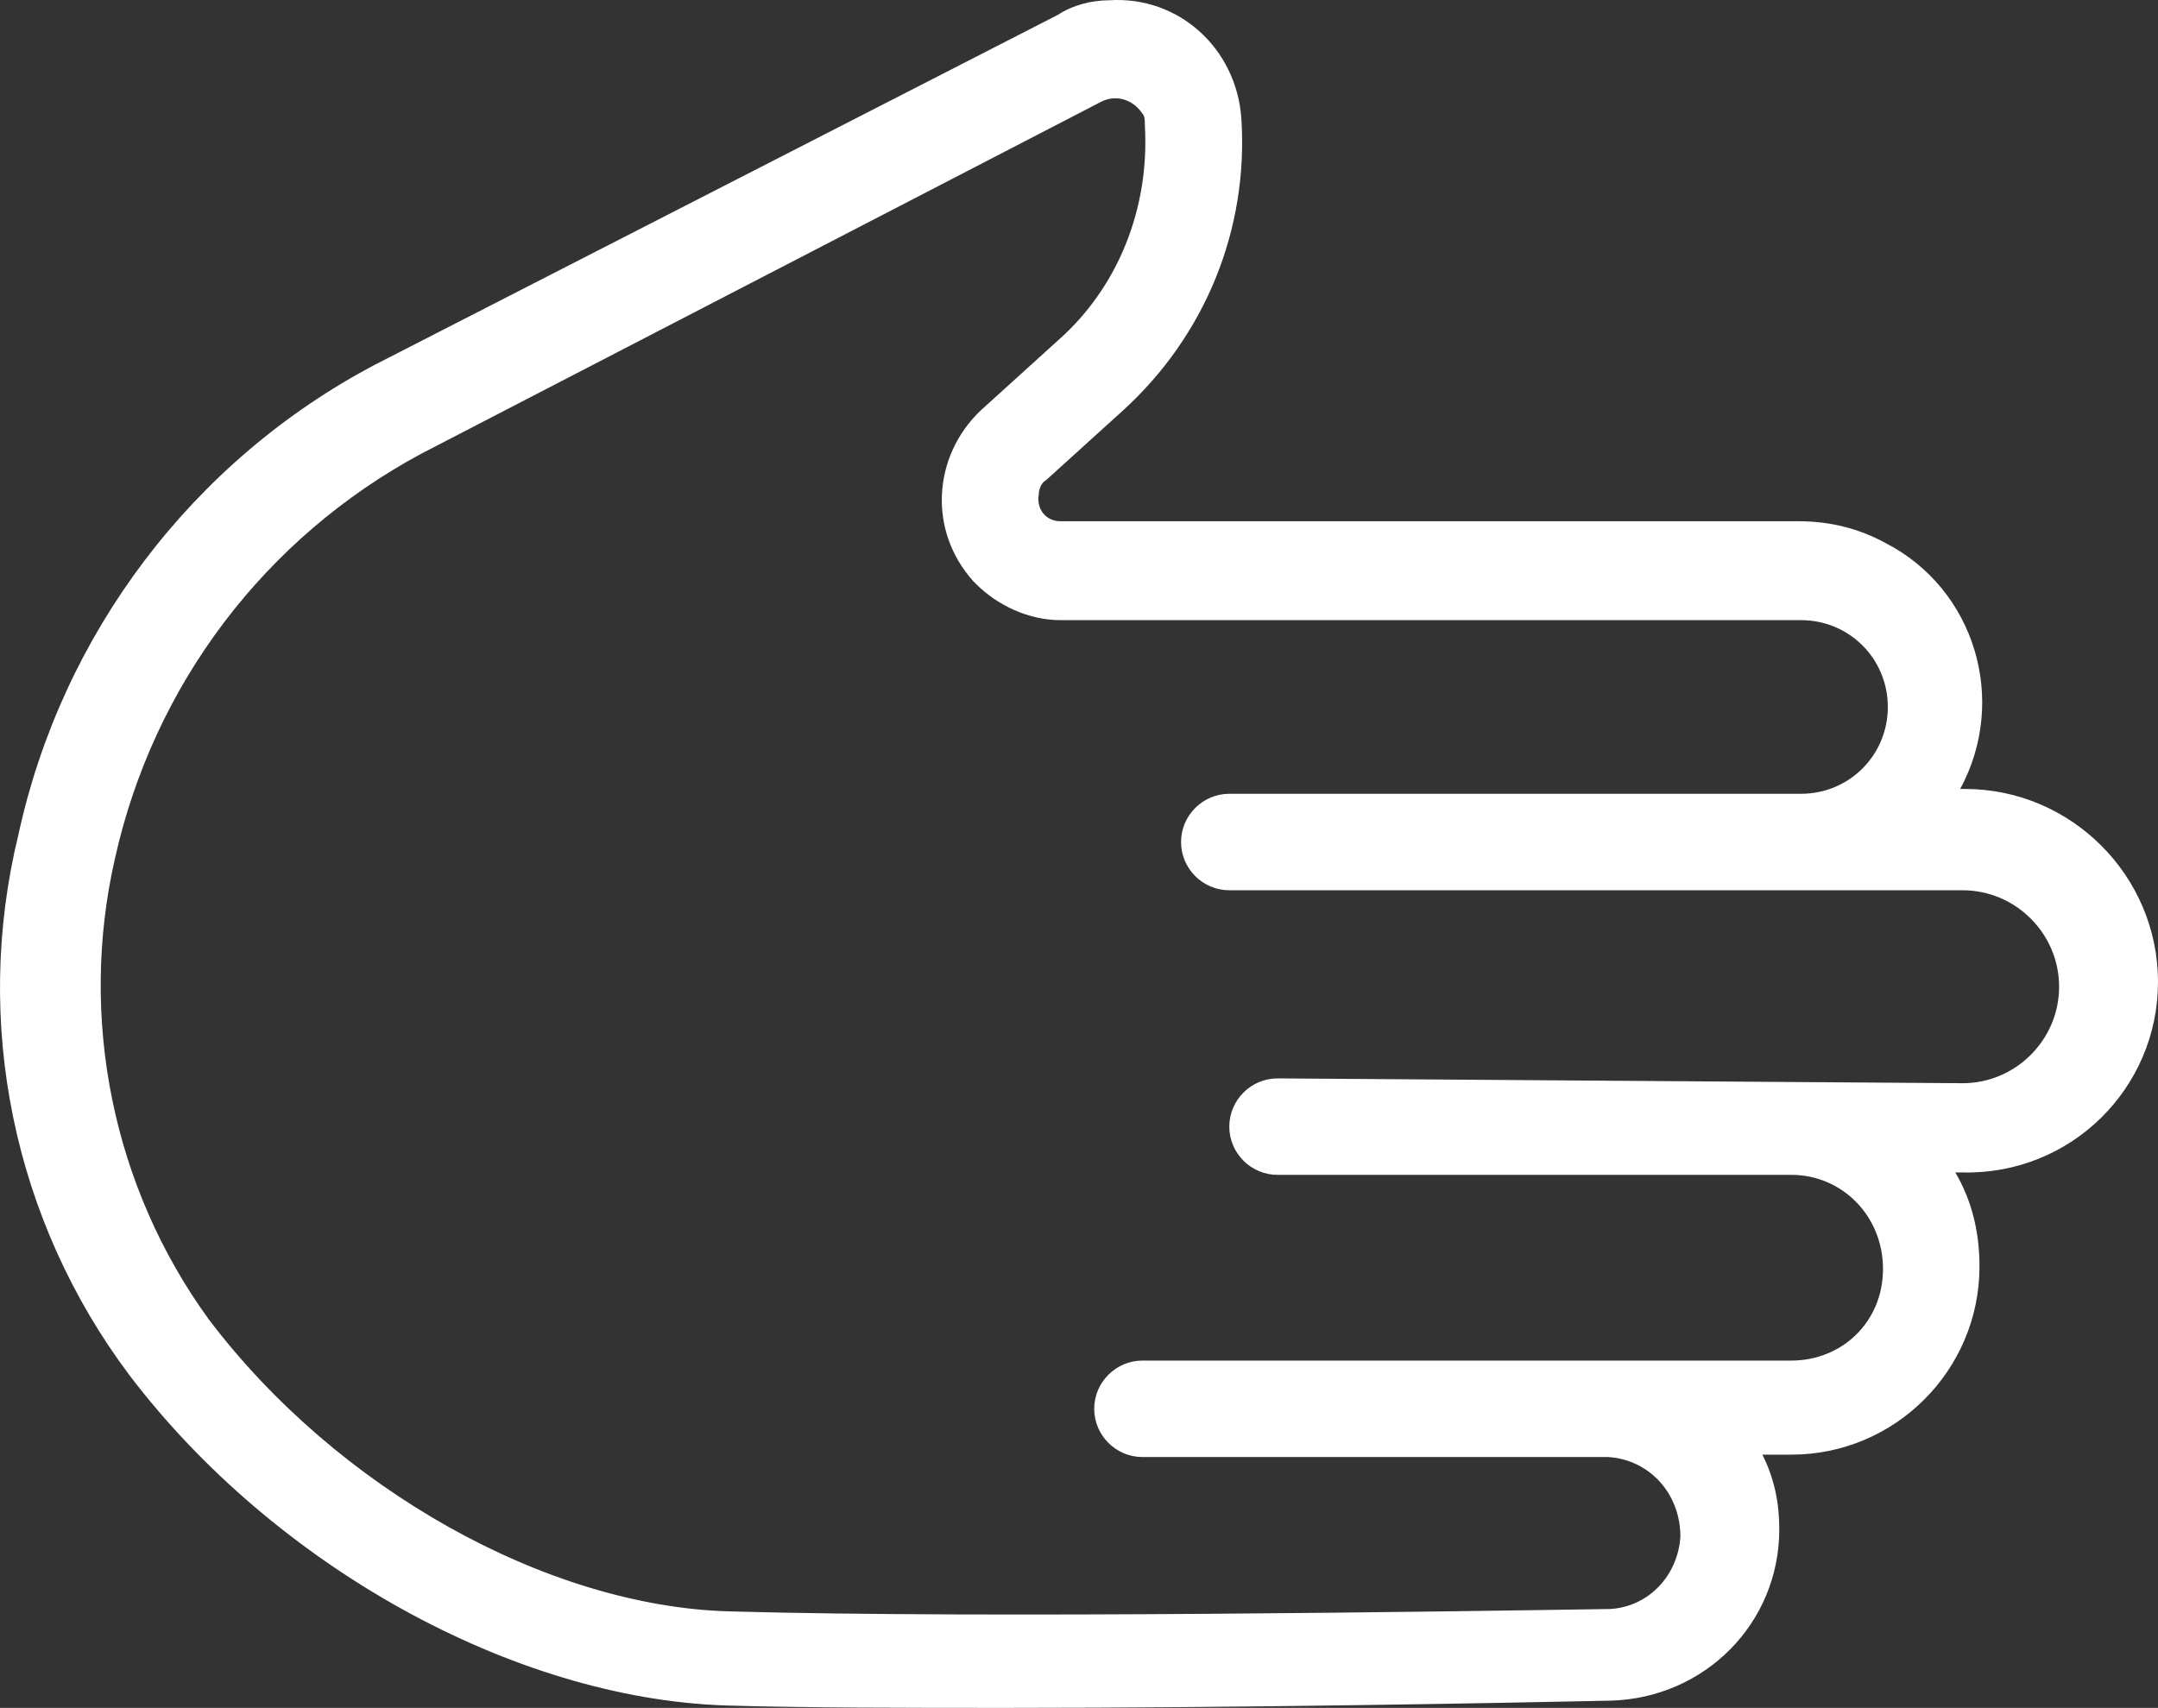
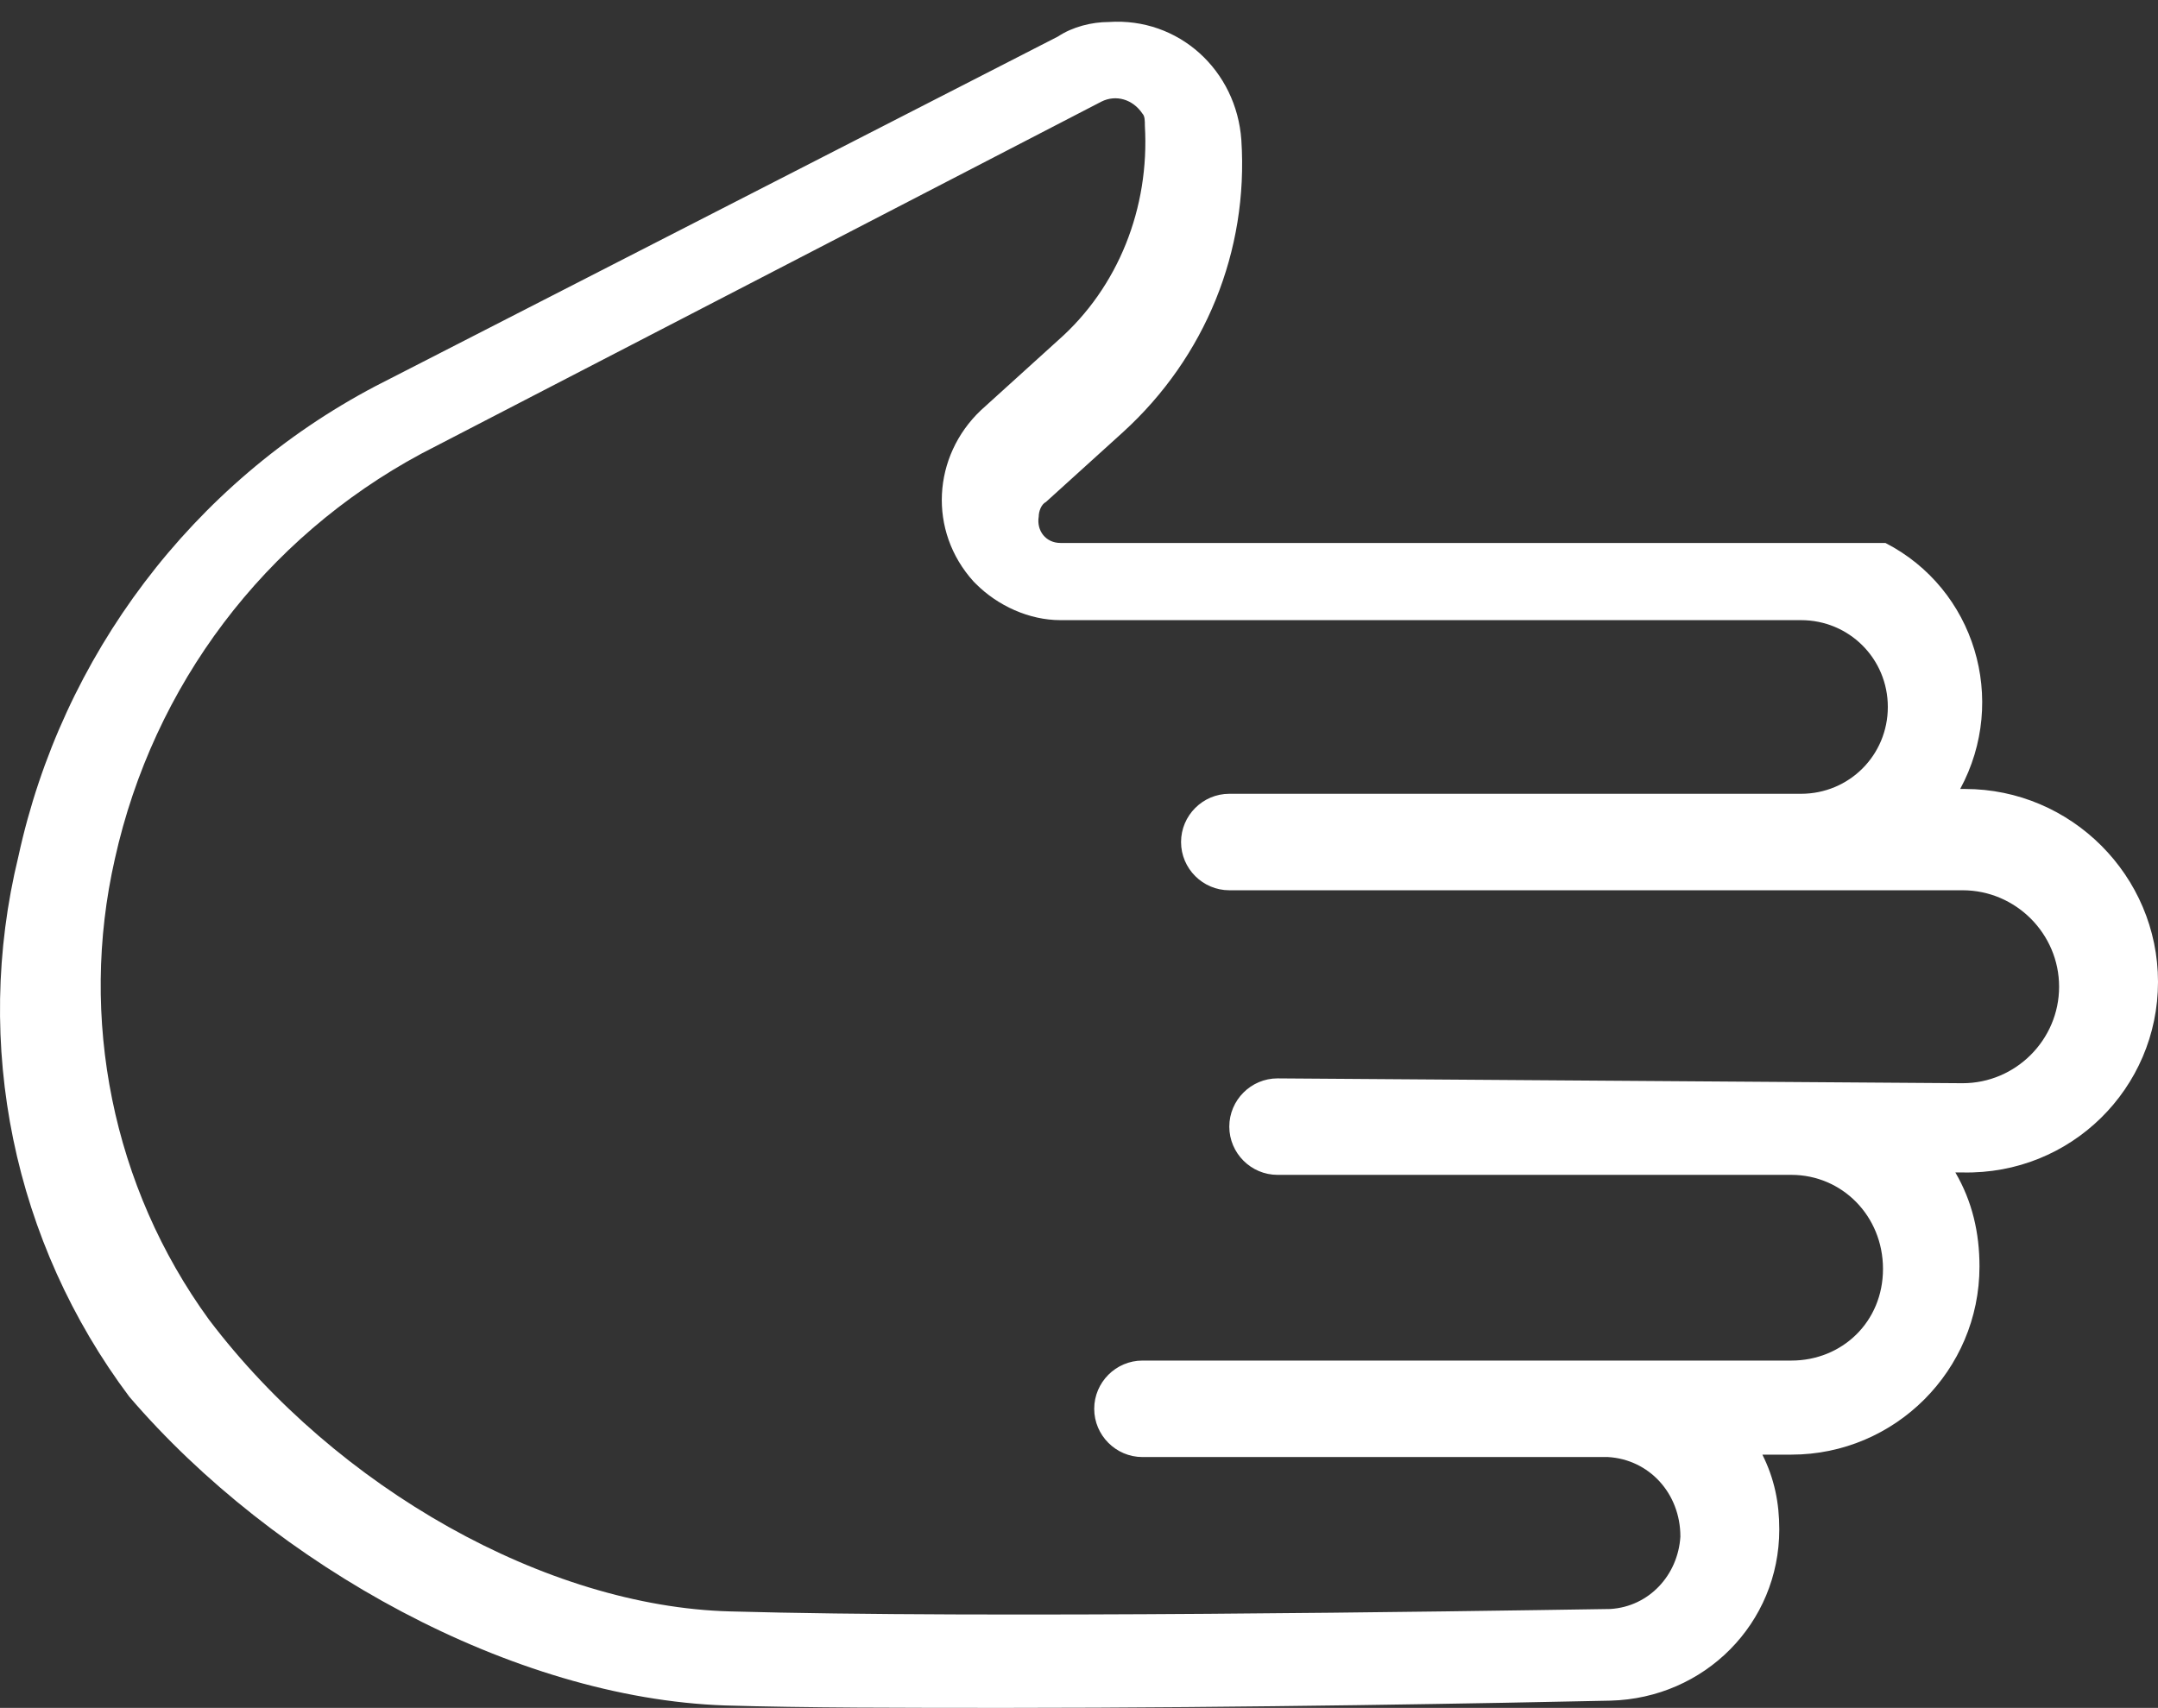
<svg xmlns="http://www.w3.org/2000/svg" version="1.2" baseProfile="tiny" id="Слой_1" x="0px" y="0px" width="357.846px" height="283.251px" viewBox="70.954 58.35 357.846 283.251" xml:space="preserve">
  <rect x="70.954" y="58.35" width="357.846" height="283.251" fill="#333333" stroke="none" />
  <title>collections_09</title>
-   <path fill="#FFFFFF" d="M428.8,221.2c0-17.6-14.4-32-32-32H396c8-14.801,2.398-33.2-12.4-40.801c-4.4-2.399-9.2-3.6-14.4-3.6H246.8  c-2.4,0-4-2-3.6-4.4c0-0.8,0.398-2,1.198-2.4l12.802-11.6c13.6-12.4,20.8-30,19.6-48.4c-0.8-11.6-10.4-20.4-22-19.6  c-2.8,0-6,0.8-8.4,2.4l-113.198,58c-30.4,16-52,44.801-59.2,78c-7.602,31.2-0.801,64,18.398,89.6C116.4,318,156,340,191.2,341.2  c13.199,0.4,29.6,0.4,46.8,0.4c39.2,0,82-0.801,100-1.199c15.6-0.4,28-12.801,28-28.4c0-4.4-0.802-8.4-2.802-12.4H368  c17.198,0,31.198-14,31.198-31.199c0-5.601-1.198-10.801-4-15.601h1.2C414.4,253.2,428.8,238.8,428.8,221.2L428.8,221.2z   M282.8,237.2c-4.4,0-8,3.6-8,8s3.6,8,8,8H368c8.398,0,15.198,6.8,15.198,15.6c0,8.801-6.799,15.2-15.198,15.2H260.4  c-4.398,0-8,3.601-8,8s3.602,8,8,8h77.2c6.8,0.399,12,6,12,13.2c-0.4,6.398-5.2,11.6-11.602,12c-25.599,0.4-103.599,1.6-145.998,0.4  c-30.4-0.801-65.2-20.399-86.4-48.399c-16-22-21.6-50-15.6-76.4c6.398-28.8,24.8-53.2,50.8-67.2l112.8-58.4c2.4-1.2,5.2-0.4,6.8,2  c0.4,0.4,0.4,1.2,0.4,2c0.8,13.6-4.4,26.8-14.4,35.6l-12.8,11.6c-8,7.6-8.8,20-1.2,28.4l0.4,0.4c3.6,3.6,8.8,6,14,6h122.8  c8,0,14.398,6.399,14.398,14.399S377.6,190,369.6,190l0,0h-94.8c-4.4,0-8,3.601-8,8s3.6,8,8,8h121.6c8.8,0,16,7.2,16,16  s-7.2,16-16,16L282.8,237.2z" />
+   <path fill="#FFFFFF" d="M428.8,221.2c0-17.6-14.4-32-32-32H396c8-14.801,2.398-33.2-12.4-40.801H246.8  c-2.4,0-4-2-3.6-4.4c0-0.8,0.398-2,1.198-2.4l12.802-11.6c13.6-12.4,20.8-30,19.6-48.4c-0.8-11.6-10.4-20.4-22-19.6  c-2.8,0-6,0.8-8.4,2.4l-113.198,58c-30.4,16-52,44.801-59.2,78c-7.602,31.2-0.801,64,18.398,89.6C116.4,318,156,340,191.2,341.2  c13.199,0.4,29.6,0.4,46.8,0.4c39.2,0,82-0.801,100-1.199c15.6-0.4,28-12.801,28-28.4c0-4.4-0.802-8.4-2.802-12.4H368  c17.198,0,31.198-14,31.198-31.199c0-5.601-1.198-10.801-4-15.601h1.2C414.4,253.2,428.8,238.8,428.8,221.2L428.8,221.2z   M282.8,237.2c-4.4,0-8,3.6-8,8s3.6,8,8,8H368c8.398,0,15.198,6.8,15.198,15.6c0,8.801-6.799,15.2-15.198,15.2H260.4  c-4.398,0-8,3.601-8,8s3.602,8,8,8h77.2c6.8,0.399,12,6,12,13.2c-0.4,6.398-5.2,11.6-11.602,12c-25.599,0.4-103.599,1.6-145.998,0.4  c-30.4-0.801-65.2-20.399-86.4-48.399c-16-22-21.6-50-15.6-76.4c6.398-28.8,24.8-53.2,50.8-67.2l112.8-58.4c2.4-1.2,5.2-0.4,6.8,2  c0.4,0.4,0.4,1.2,0.4,2c0.8,13.6-4.4,26.8-14.4,35.6l-12.8,11.6c-8,7.6-8.8,20-1.2,28.4l0.4,0.4c3.6,3.6,8.8,6,14,6h122.8  c8,0,14.398,6.399,14.398,14.399S377.6,190,369.6,190l0,0h-94.8c-4.4,0-8,3.601-8,8s3.6,8,8,8h121.6c8.8,0,16,7.2,16,16  s-7.2,16-16,16L282.8,237.2z" />
</svg>